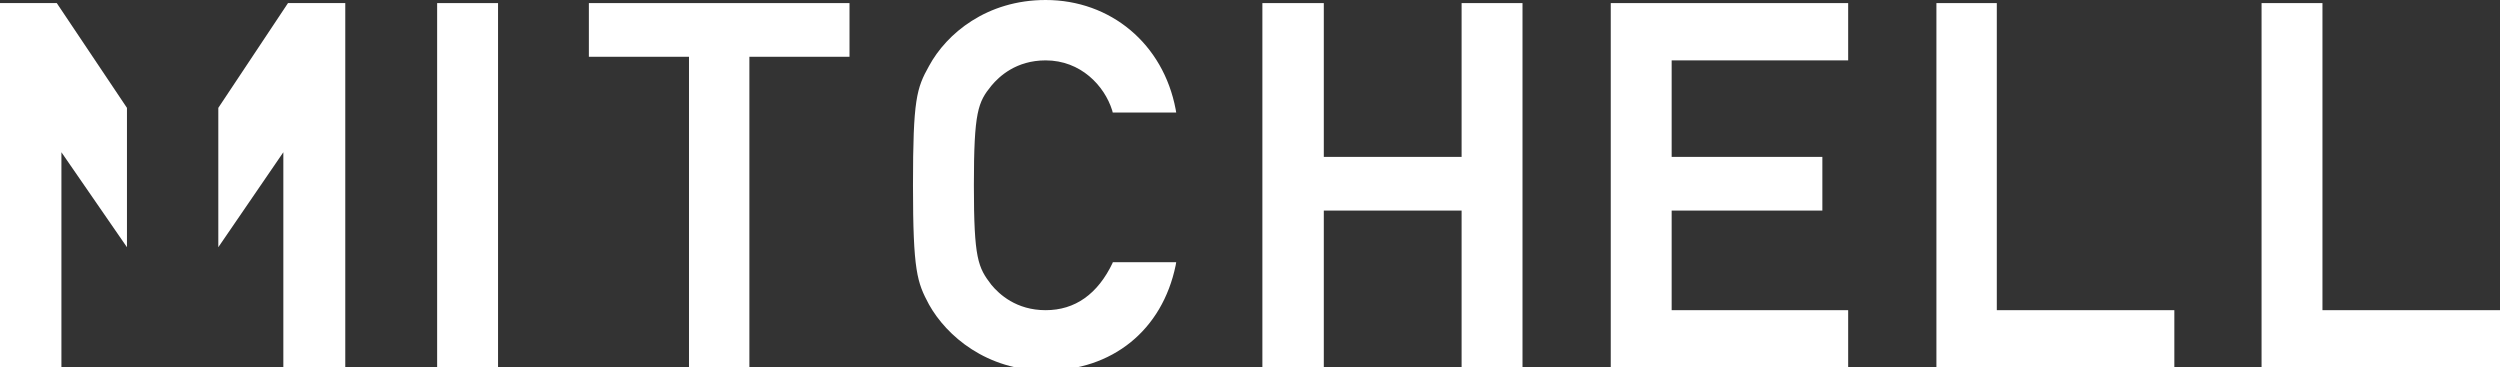
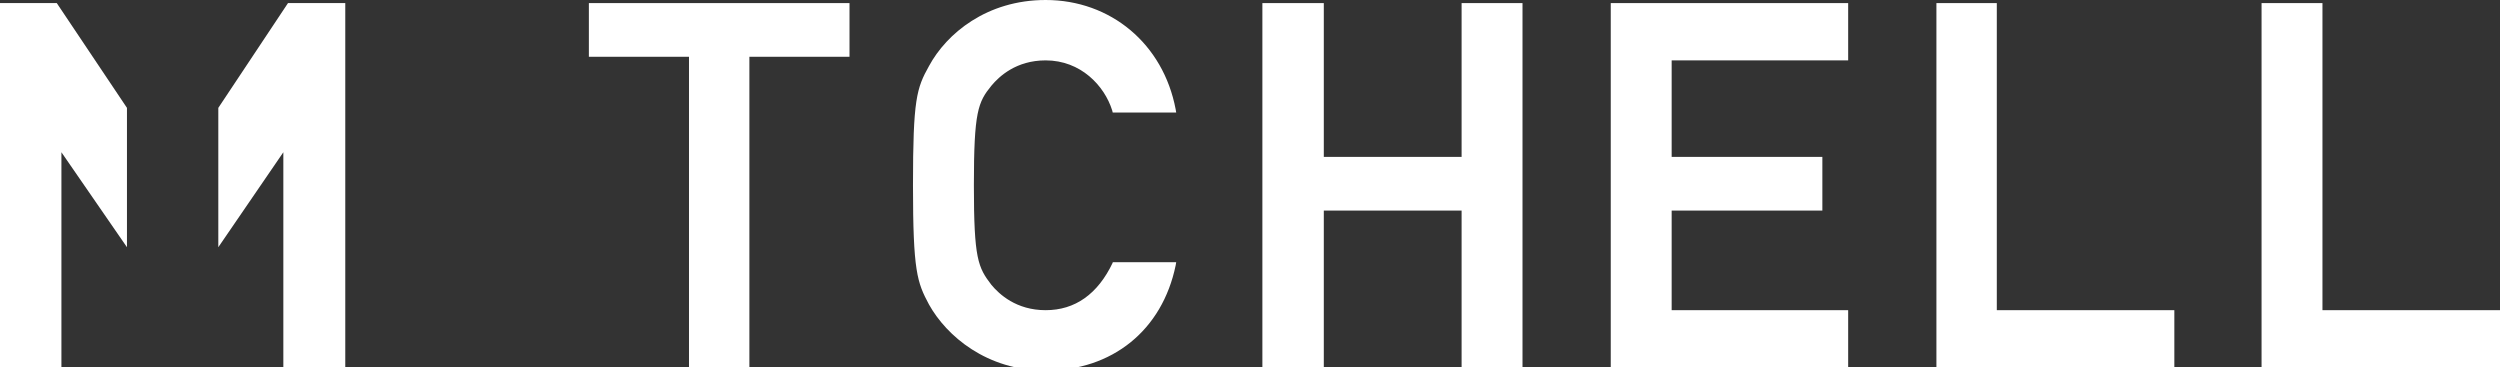
<svg xmlns="http://www.w3.org/2000/svg" version="1.1" id="Layer_1" x="0px" y="0px" viewBox="0 0 484.4 71.2" style="enable-background:new 0 0 484.4 71.2;" xml:space="preserve">
  <rect x="0" y="0" width="484.4" height="71.2" fill="#333333" stroke="none" />
  <style type="text/css"> .st0{fill:#FFFFFF;} </style>
  <g>
    <g>
-       <rect x="84.7" y="0.6" class="st0" width="11.8" height="70.6" />
      <polygon class="st0" points="114.1,11 133.5,11 133.5,71.2 145.2,71.2 145.2,11 164.6,11 164.6,0.6 114.1,0.6 " />
      <path class="st0" d="M215.6,50.9c-2.9,6.1-7.3,9.2-13,9.2s-9-3.1-10.5-4.9c-2.6-3.4-3.4-5-3.4-19.3s0.8-16.1,3.4-19.3 c1.5-1.8,4.8-4.9,10.5-4.9c6.8,0,11.4,4.9,12.9,9.7l0.1,0.4h12.3l-0.1-0.6C225.4,8.5,215.2,0,202.6,0c-11.4,0-19.2,6.5-22.6,12.8 c-2.4,4.3-3.1,6.4-3.1,23.1s0.8,18.8,3.1,23.1c3.4,6.1,11.2,12.8,22.6,12.8c12.9,0,22.6-7.8,25.2-20.4l0.1-0.6h-12.3L215.6,50.9 L215.6,50.9z" />
    </g>
    <polygon class="st0" points="55.8,0.6 66.9,0.6 66.9,71.2 54.9,71.2 54.9,29.5 42.3,47.9 42.3,20.9 " />
    <polygon class="st0" points="11,0.6 0,0.6 0,71.2 11.9,71.2 11.9,29.5 24.6,47.9 24.6,20.9 " />
    <polygon class="st0" points="283.2,30.4 256.5,30.4 256.5,0.6 244.6,0.6 244.6,71.2 256.5,71.2 256.5,40.8 283.2,40.8 283.2,71.2 295,71.2 295,0.6 283.2,0.6 " />
    <polygon class="st0" points="312.1,71.2 358.1,71.2 358.1,60.1 323.9,60.1 323.9,40.8 353.1,40.8 353.1,30.4 323.9,30.4 323.9,11.7 358.1,11.7 358.1,0.6 312.1,0.6 " />
    <polygon class="st0" points="386.9,0.6 375.2,0.6 375.2,71.2 421.3,71.2 421.3,60.1 386.9,60.1 " />
    <polygon class="st0" points="450,60.1 450,0.6 438.2,0.6 438.2,71.2 484.4,71.2 484.4,60.1 " />
  </g>
</svg>